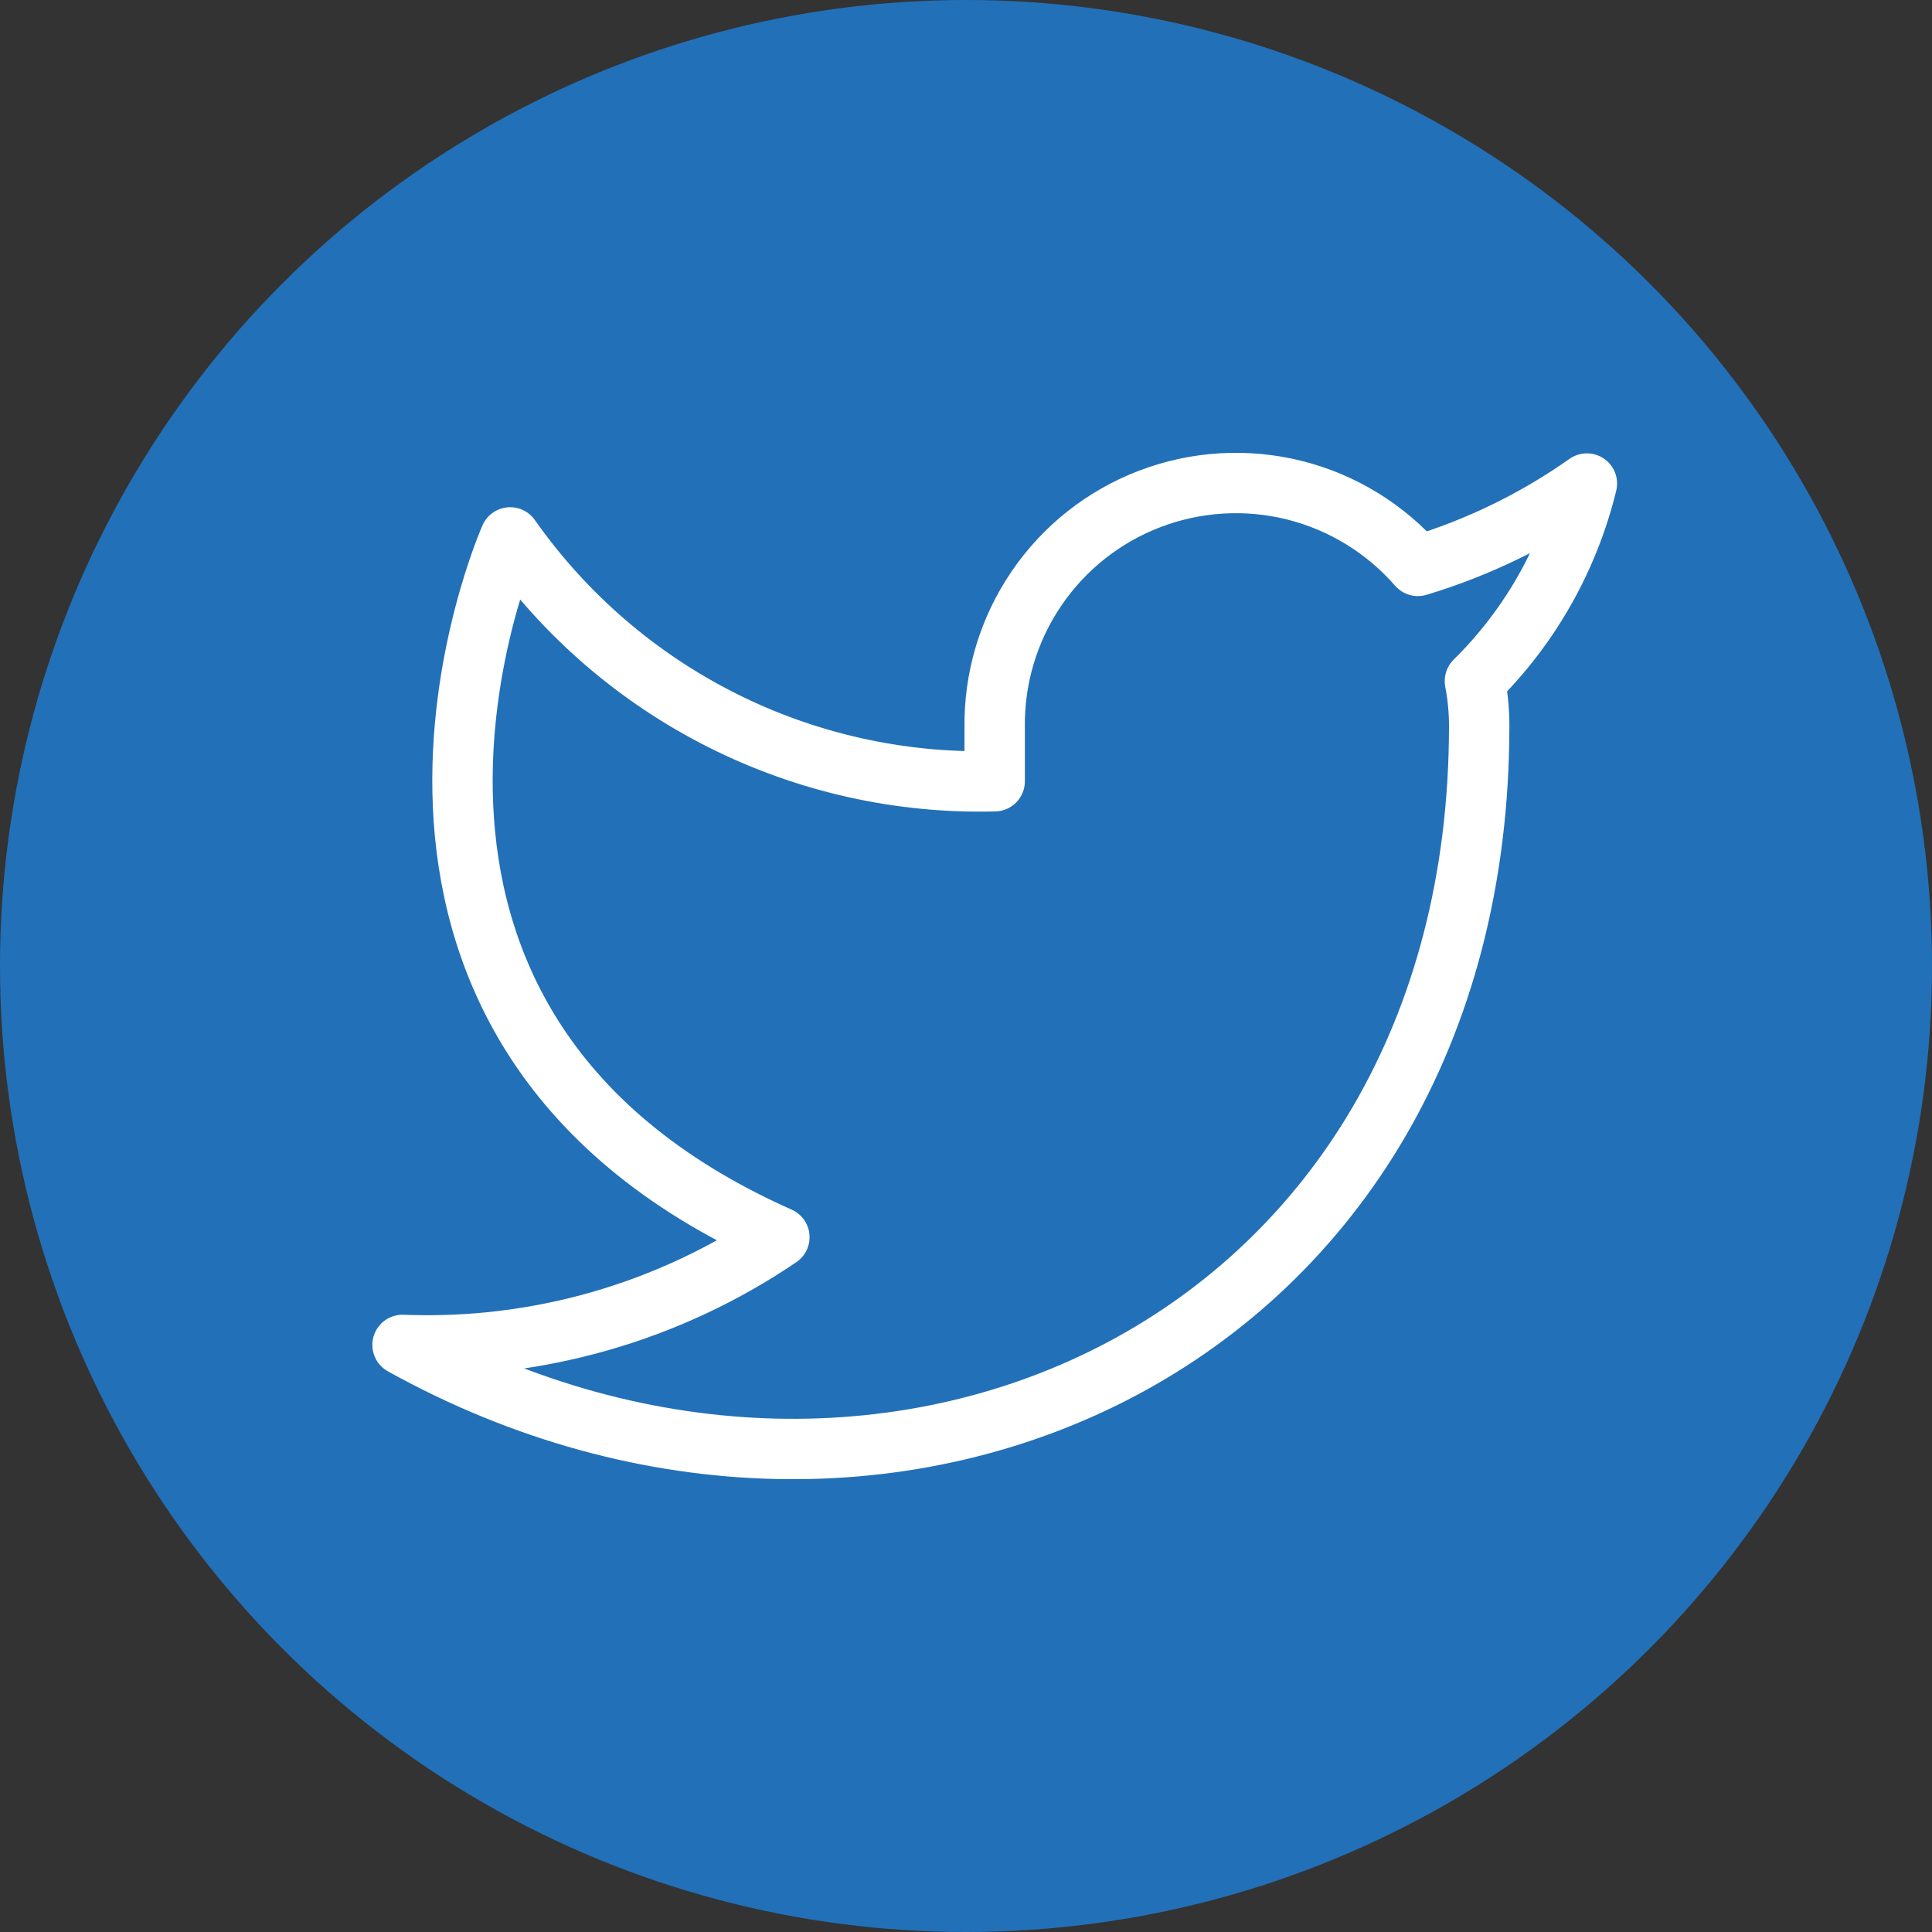
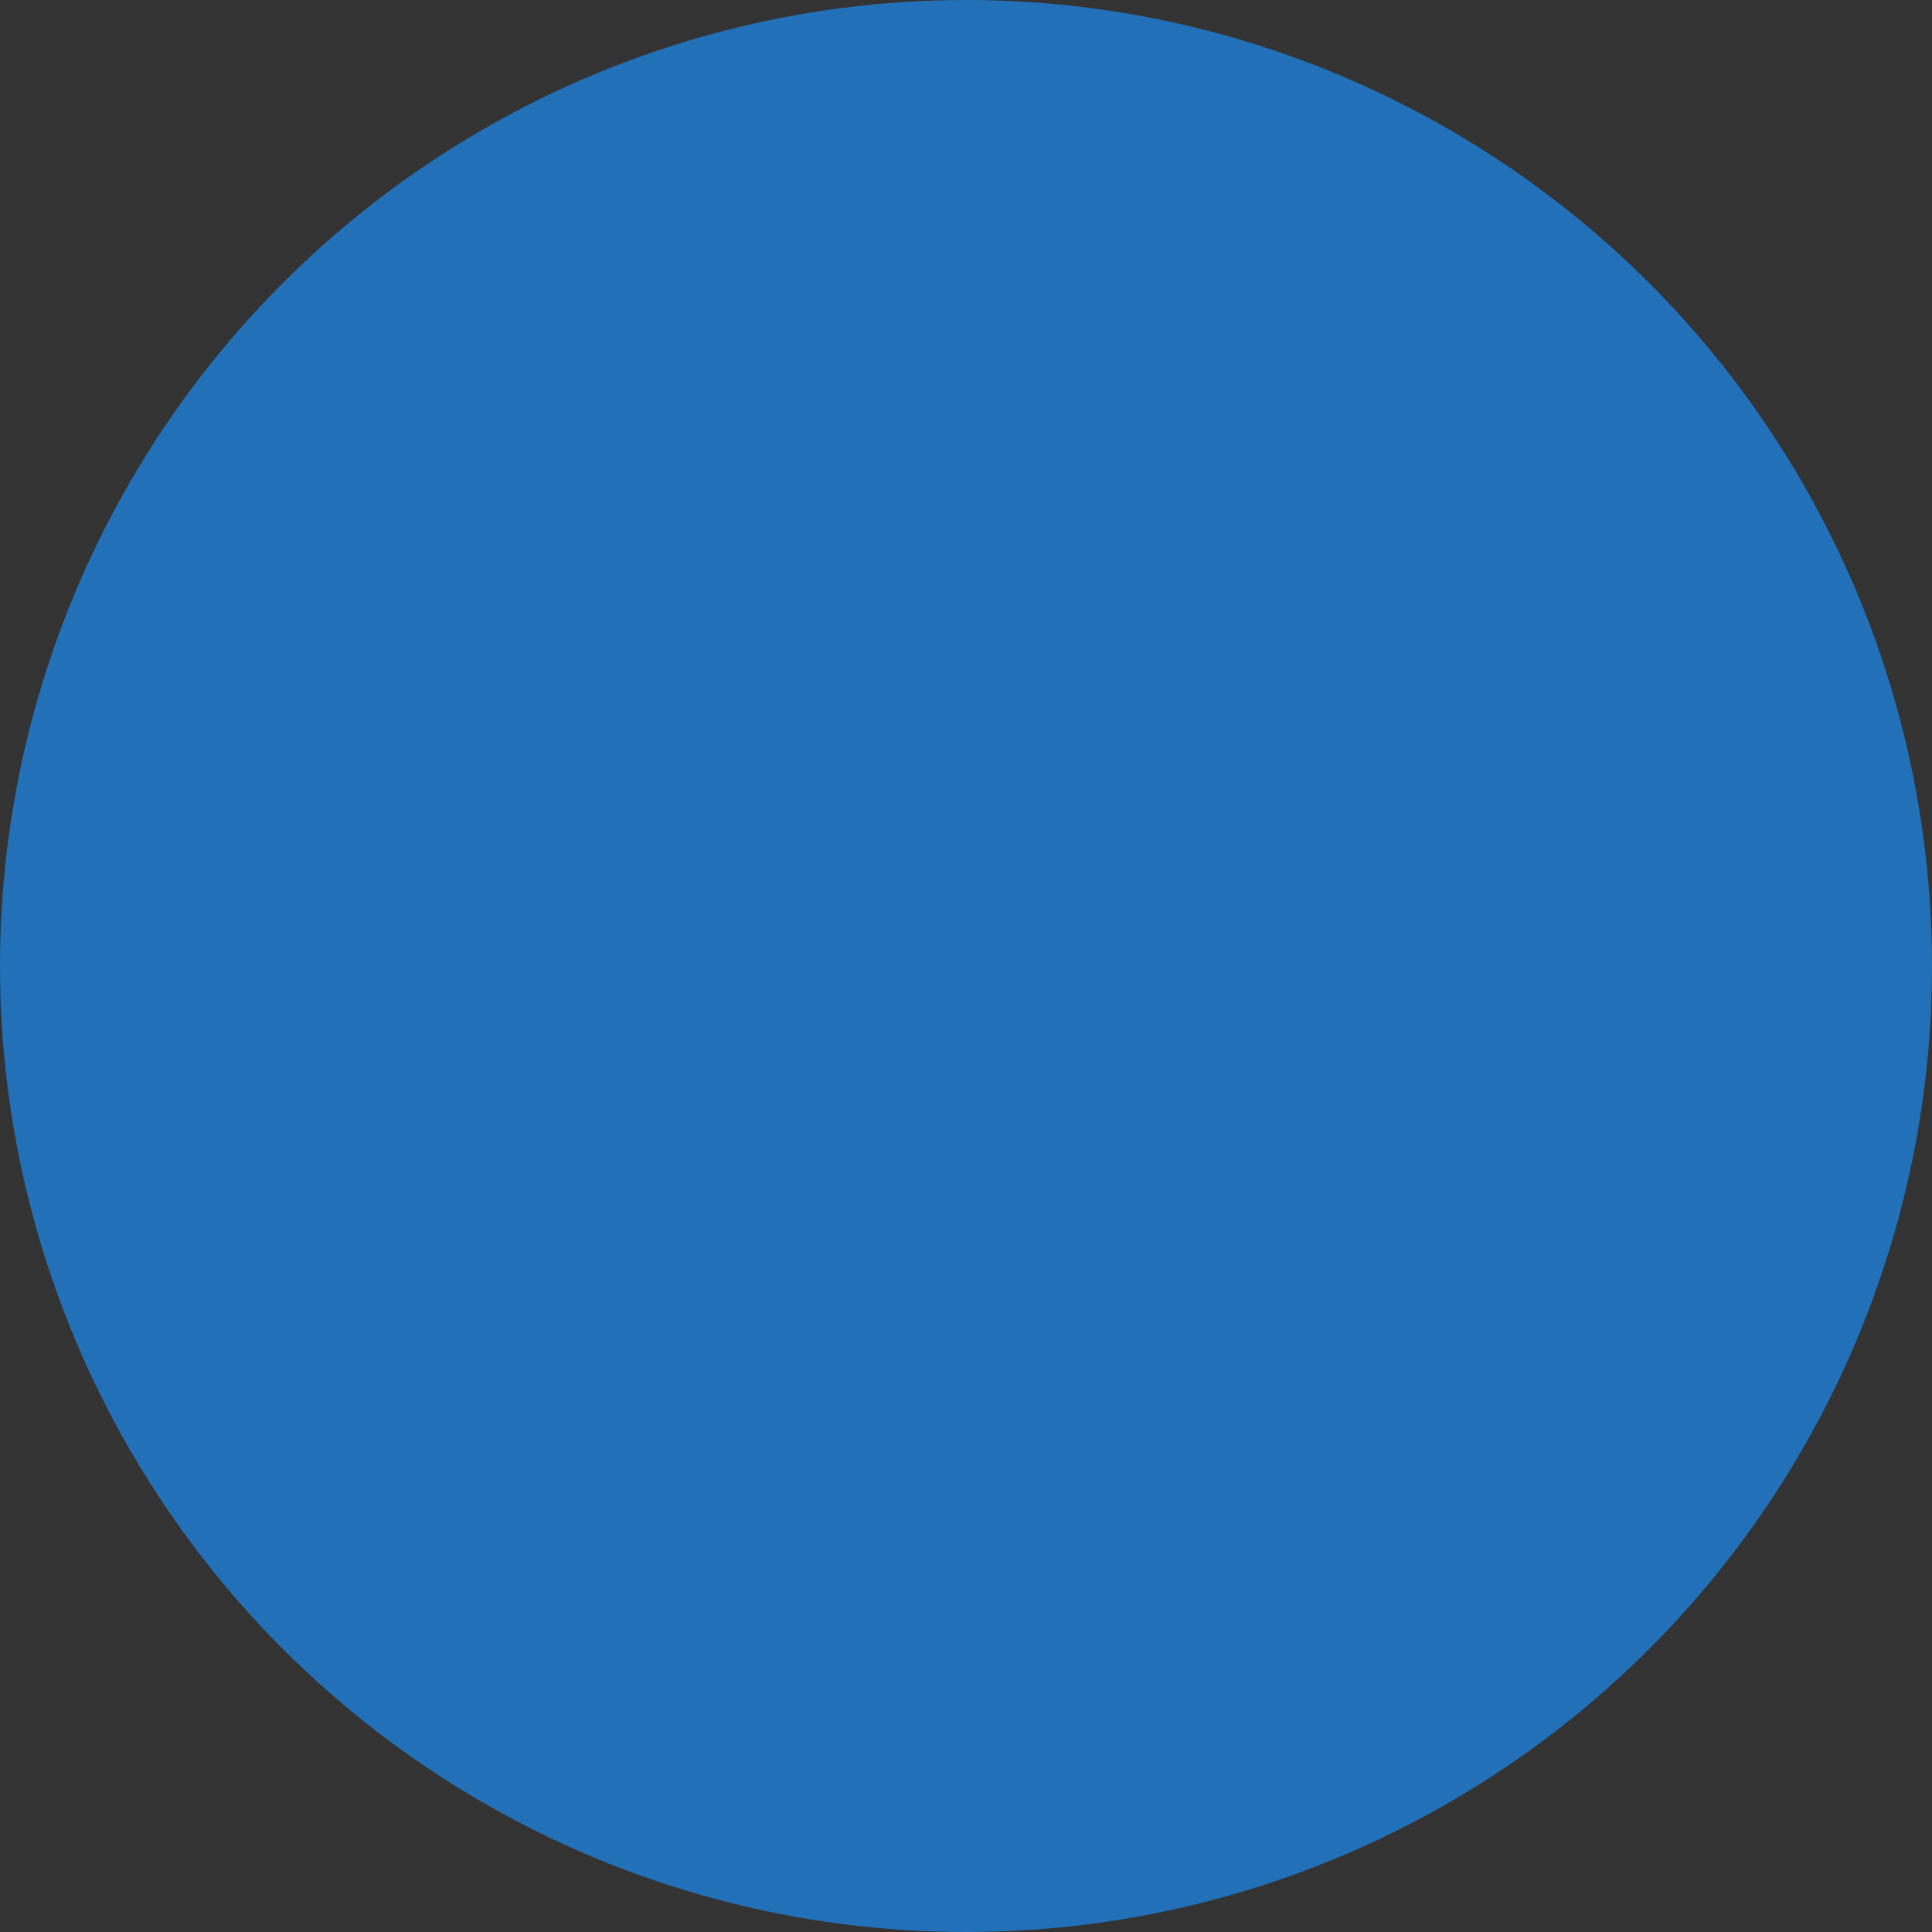
<svg xmlns="http://www.w3.org/2000/svg" width="32" height="32" viewBox="0 0 32 32" fill="none">
  <rect x="0" y="0" width="32" height="32" fill="#333333" stroke="none" />
  <circle cx="16" cy="16" r="16" fill="#2270B8" />
-   <path d="M26.284 8.009C25.43 8.611 24.484 9.072 23.484 9.373C22.947 8.756 22.233 8.318 21.439 8.119C20.645 7.921 19.81 7.971 19.045 8.263C18.281 8.554 17.624 9.074 17.165 9.751C16.705 10.428 16.464 11.23 16.475 12.048V12.94C14.908 12.981 13.355 12.633 11.955 11.928C10.555 11.223 9.351 10.183 8.45 8.901C8.45 8.901 4.883 16.926 12.909 20.492C11.072 21.739 8.884 22.364 6.667 22.276C14.692 26.734 24.5 22.276 24.5 12.021C24.5 11.773 24.476 11.525 24.429 11.281C25.339 10.384 25.981 9.251 26.284 8.009V8.009Z" stroke="white" stroke-linecap="round" stroke-linejoin="round" />
</svg>